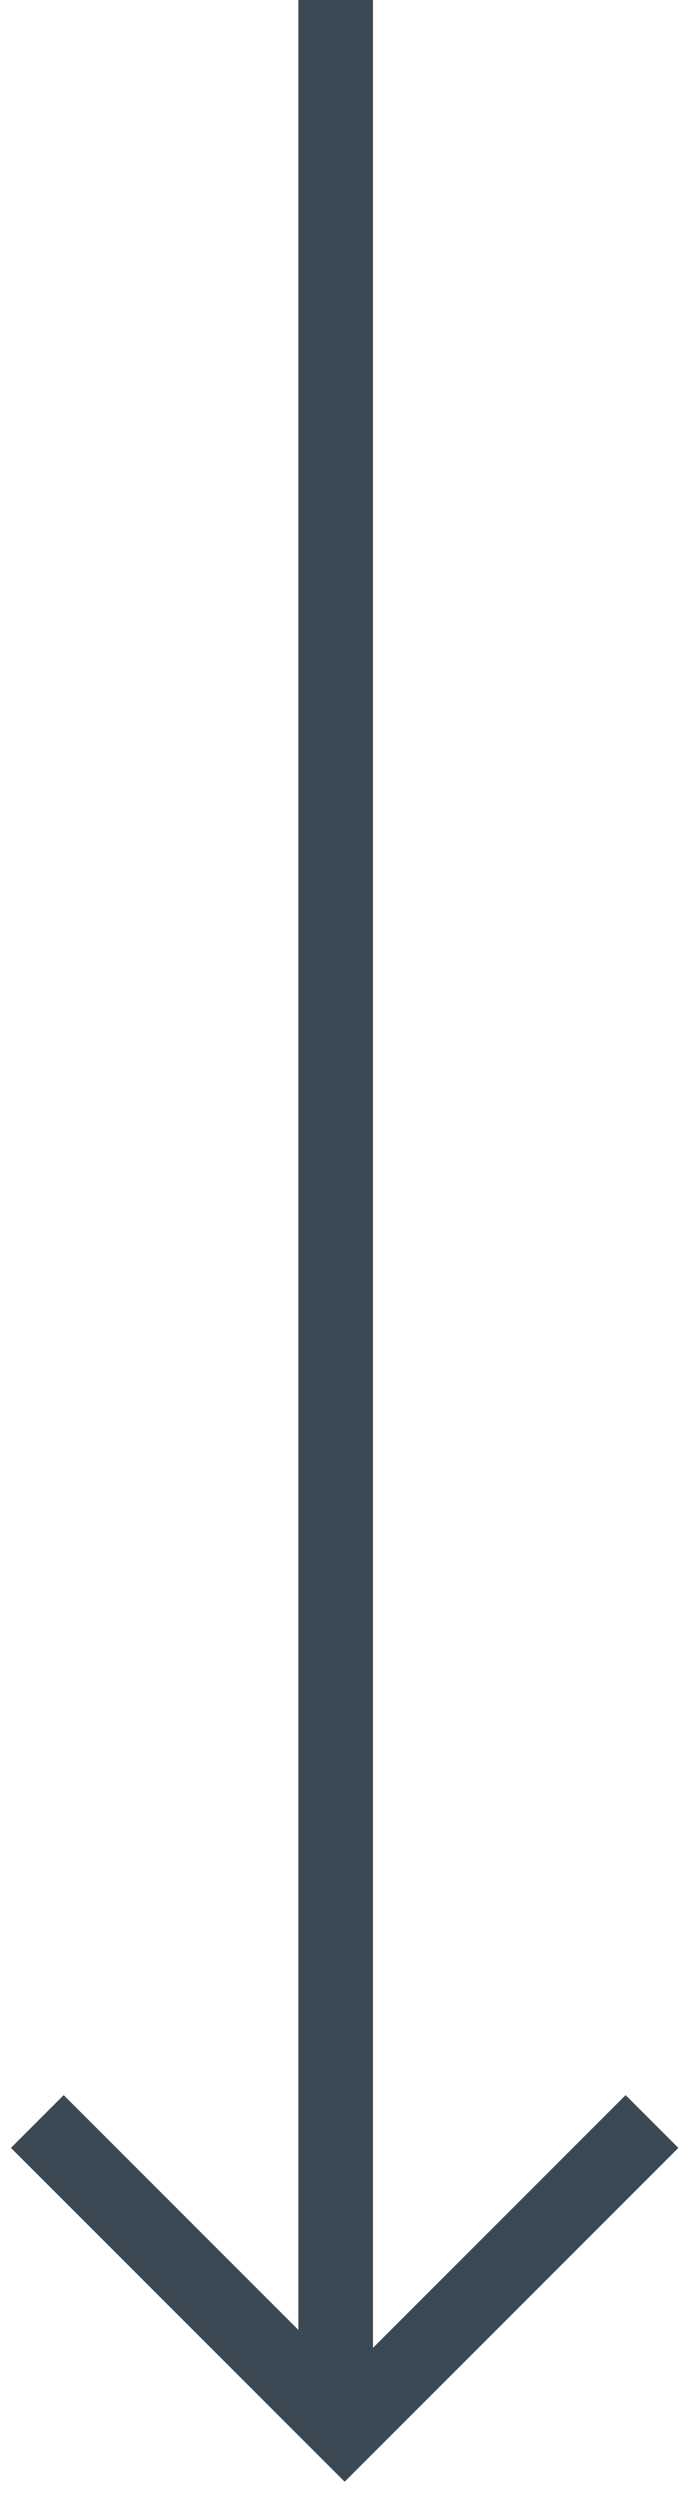
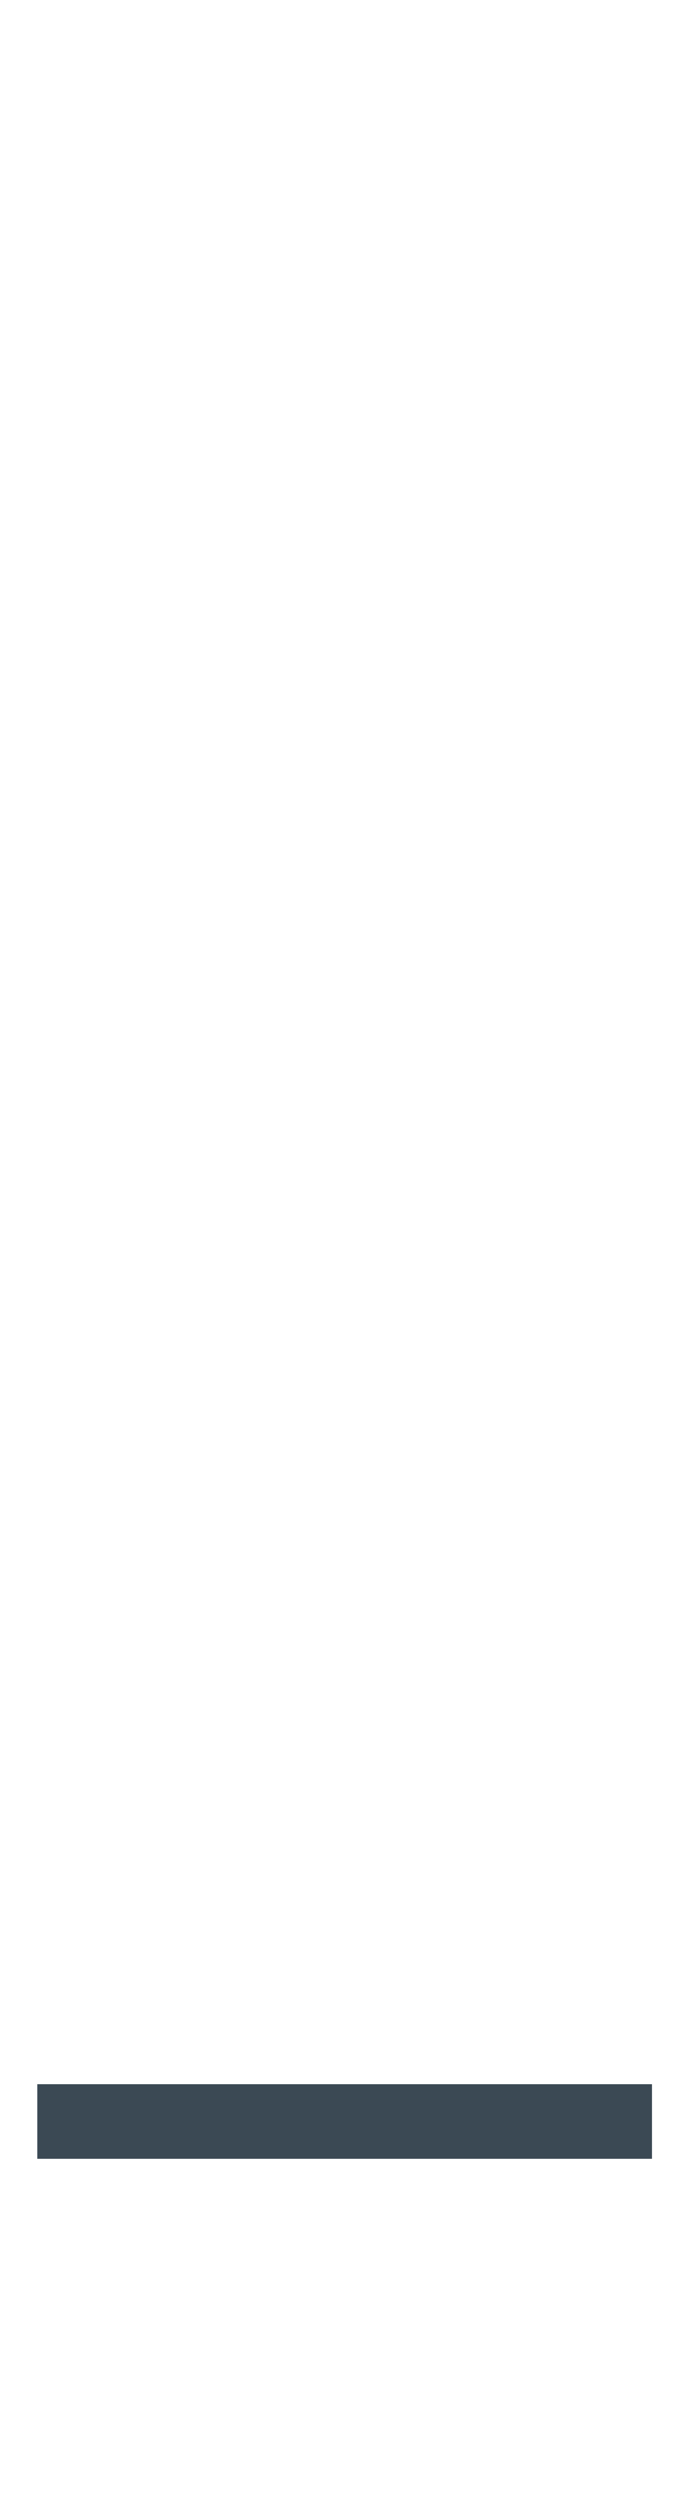
<svg xmlns="http://www.w3.org/2000/svg" width="37" height="134" viewBox="0 0 37 134" fill="none">
-   <path d="M2 113.712L18.481 130.192L34.962 113.712" stroke="#3B4954" stroke-width="4" />
-   <path d="M18 128L18 0" stroke="#3B4954" stroke-width="4" />
+   <path d="M2 113.712L34.962 113.712" stroke="#3B4954" stroke-width="4" />
</svg>